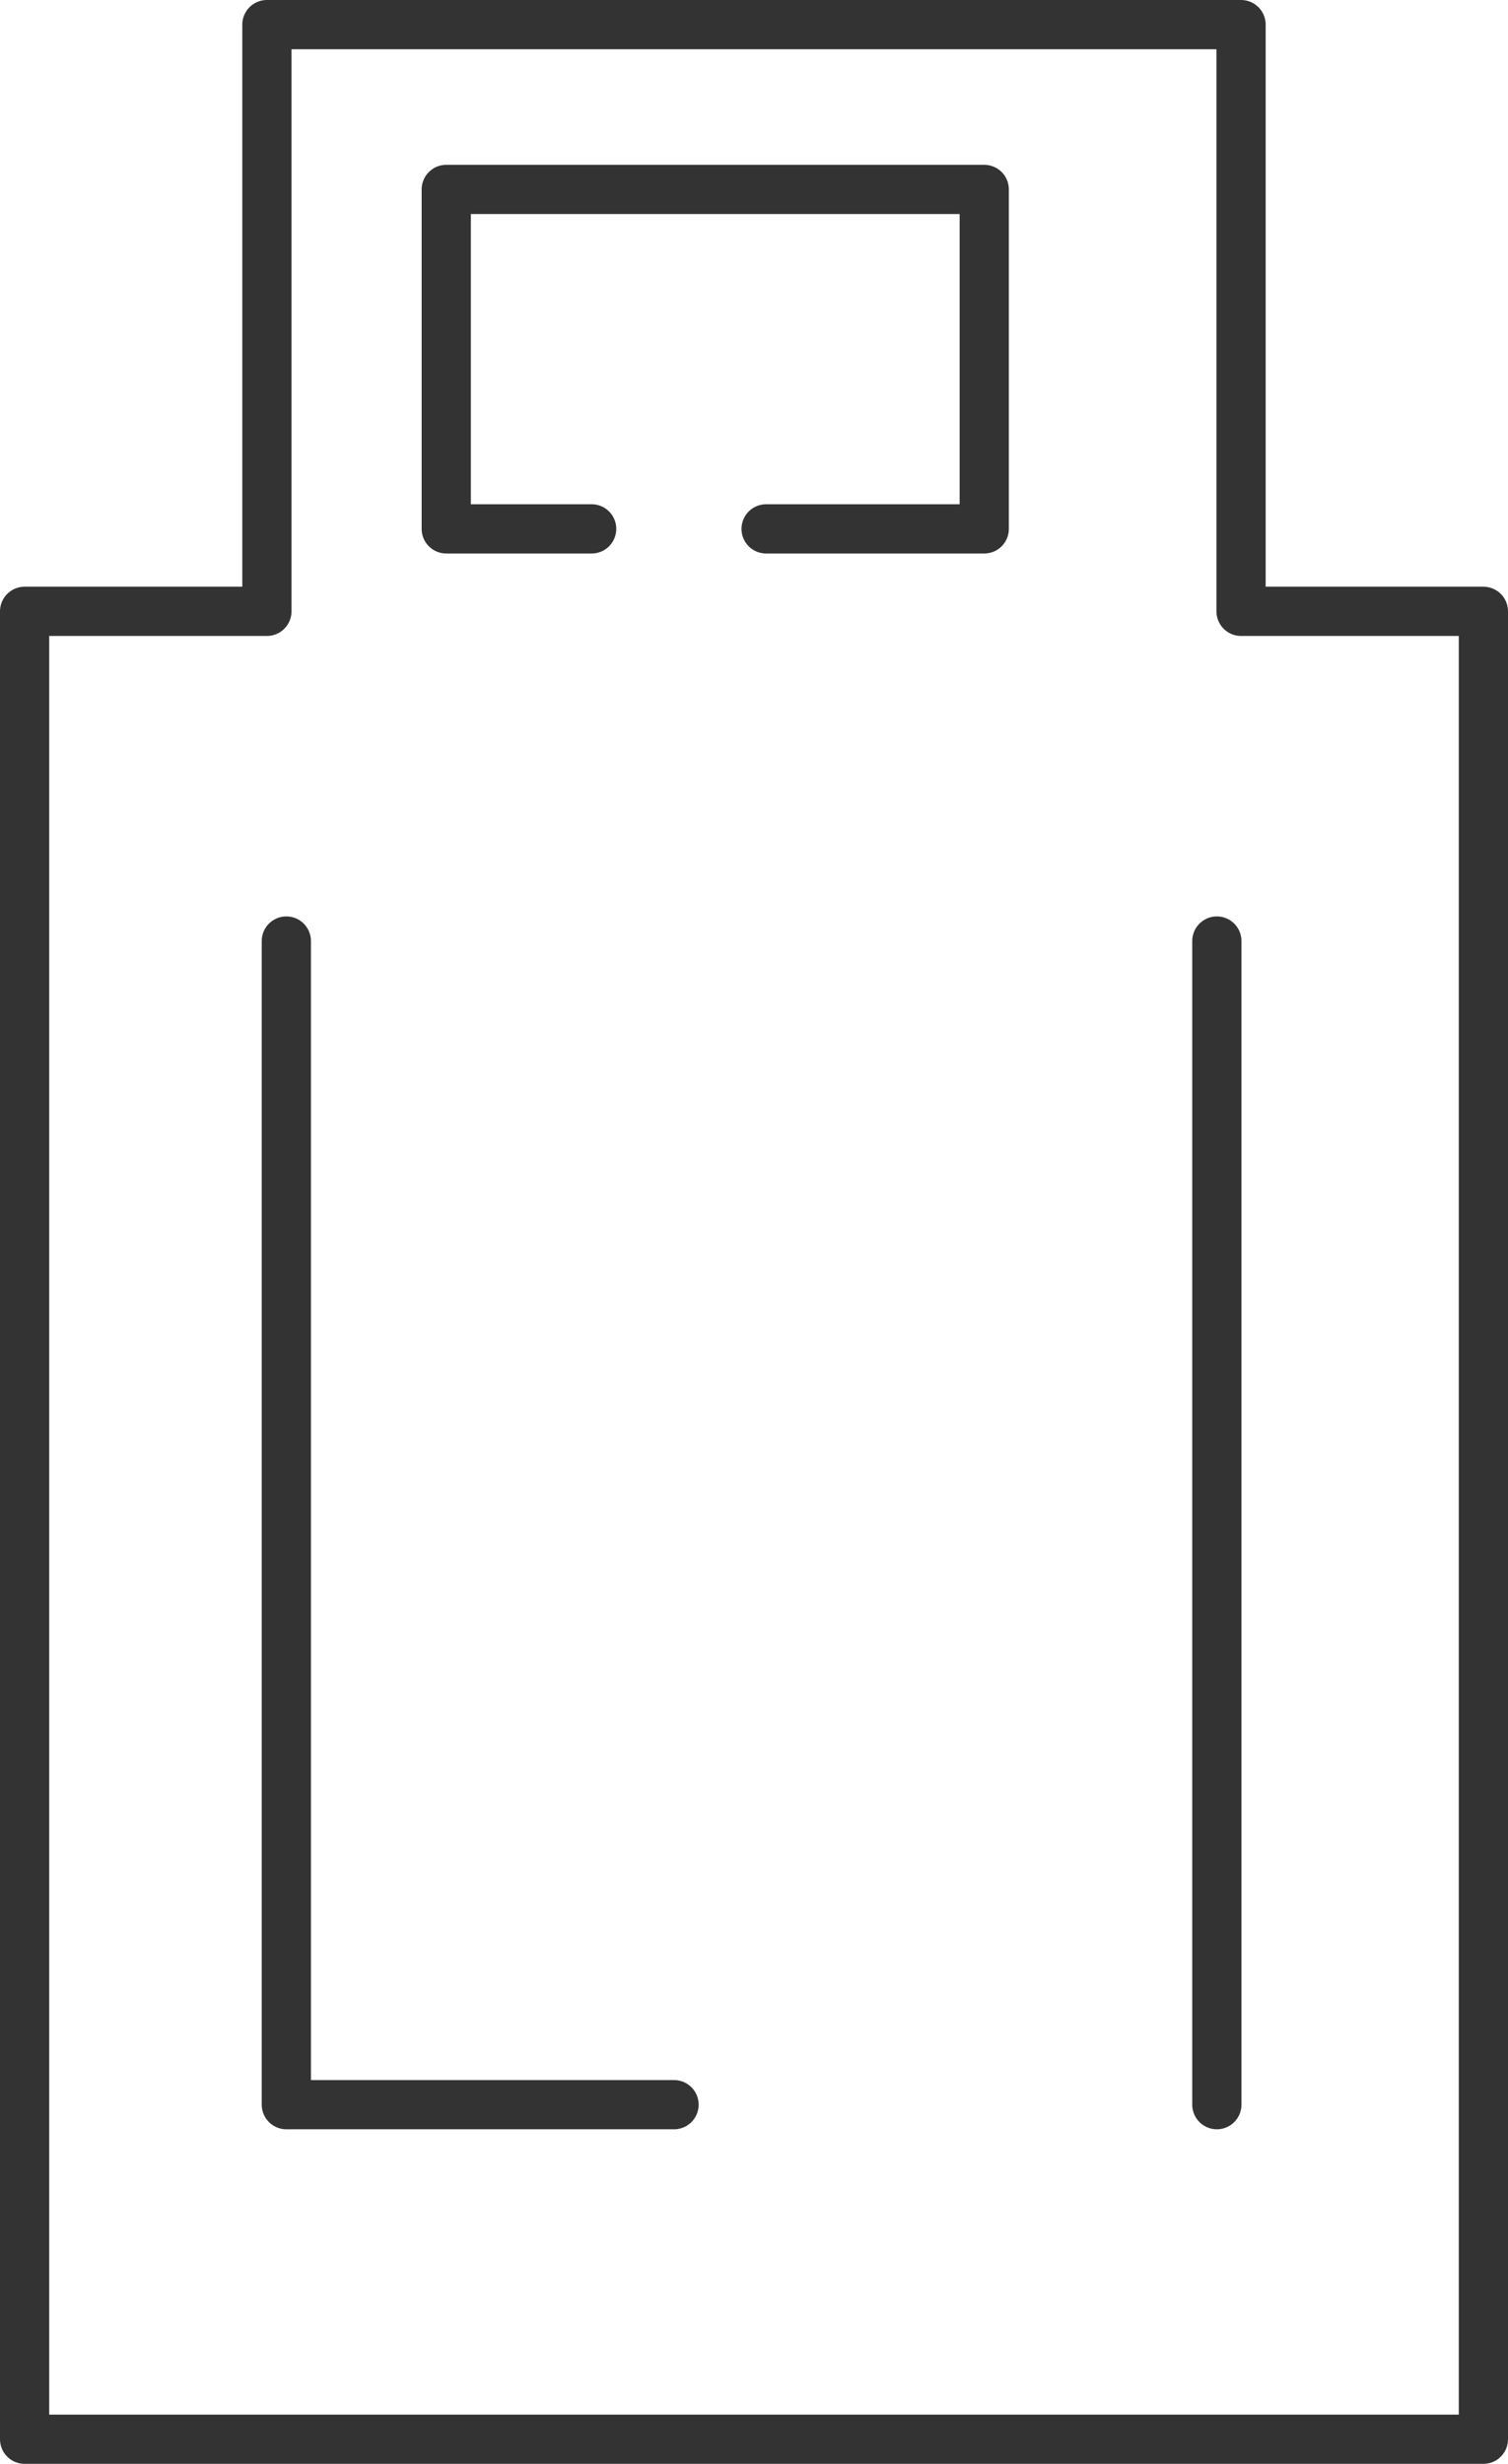
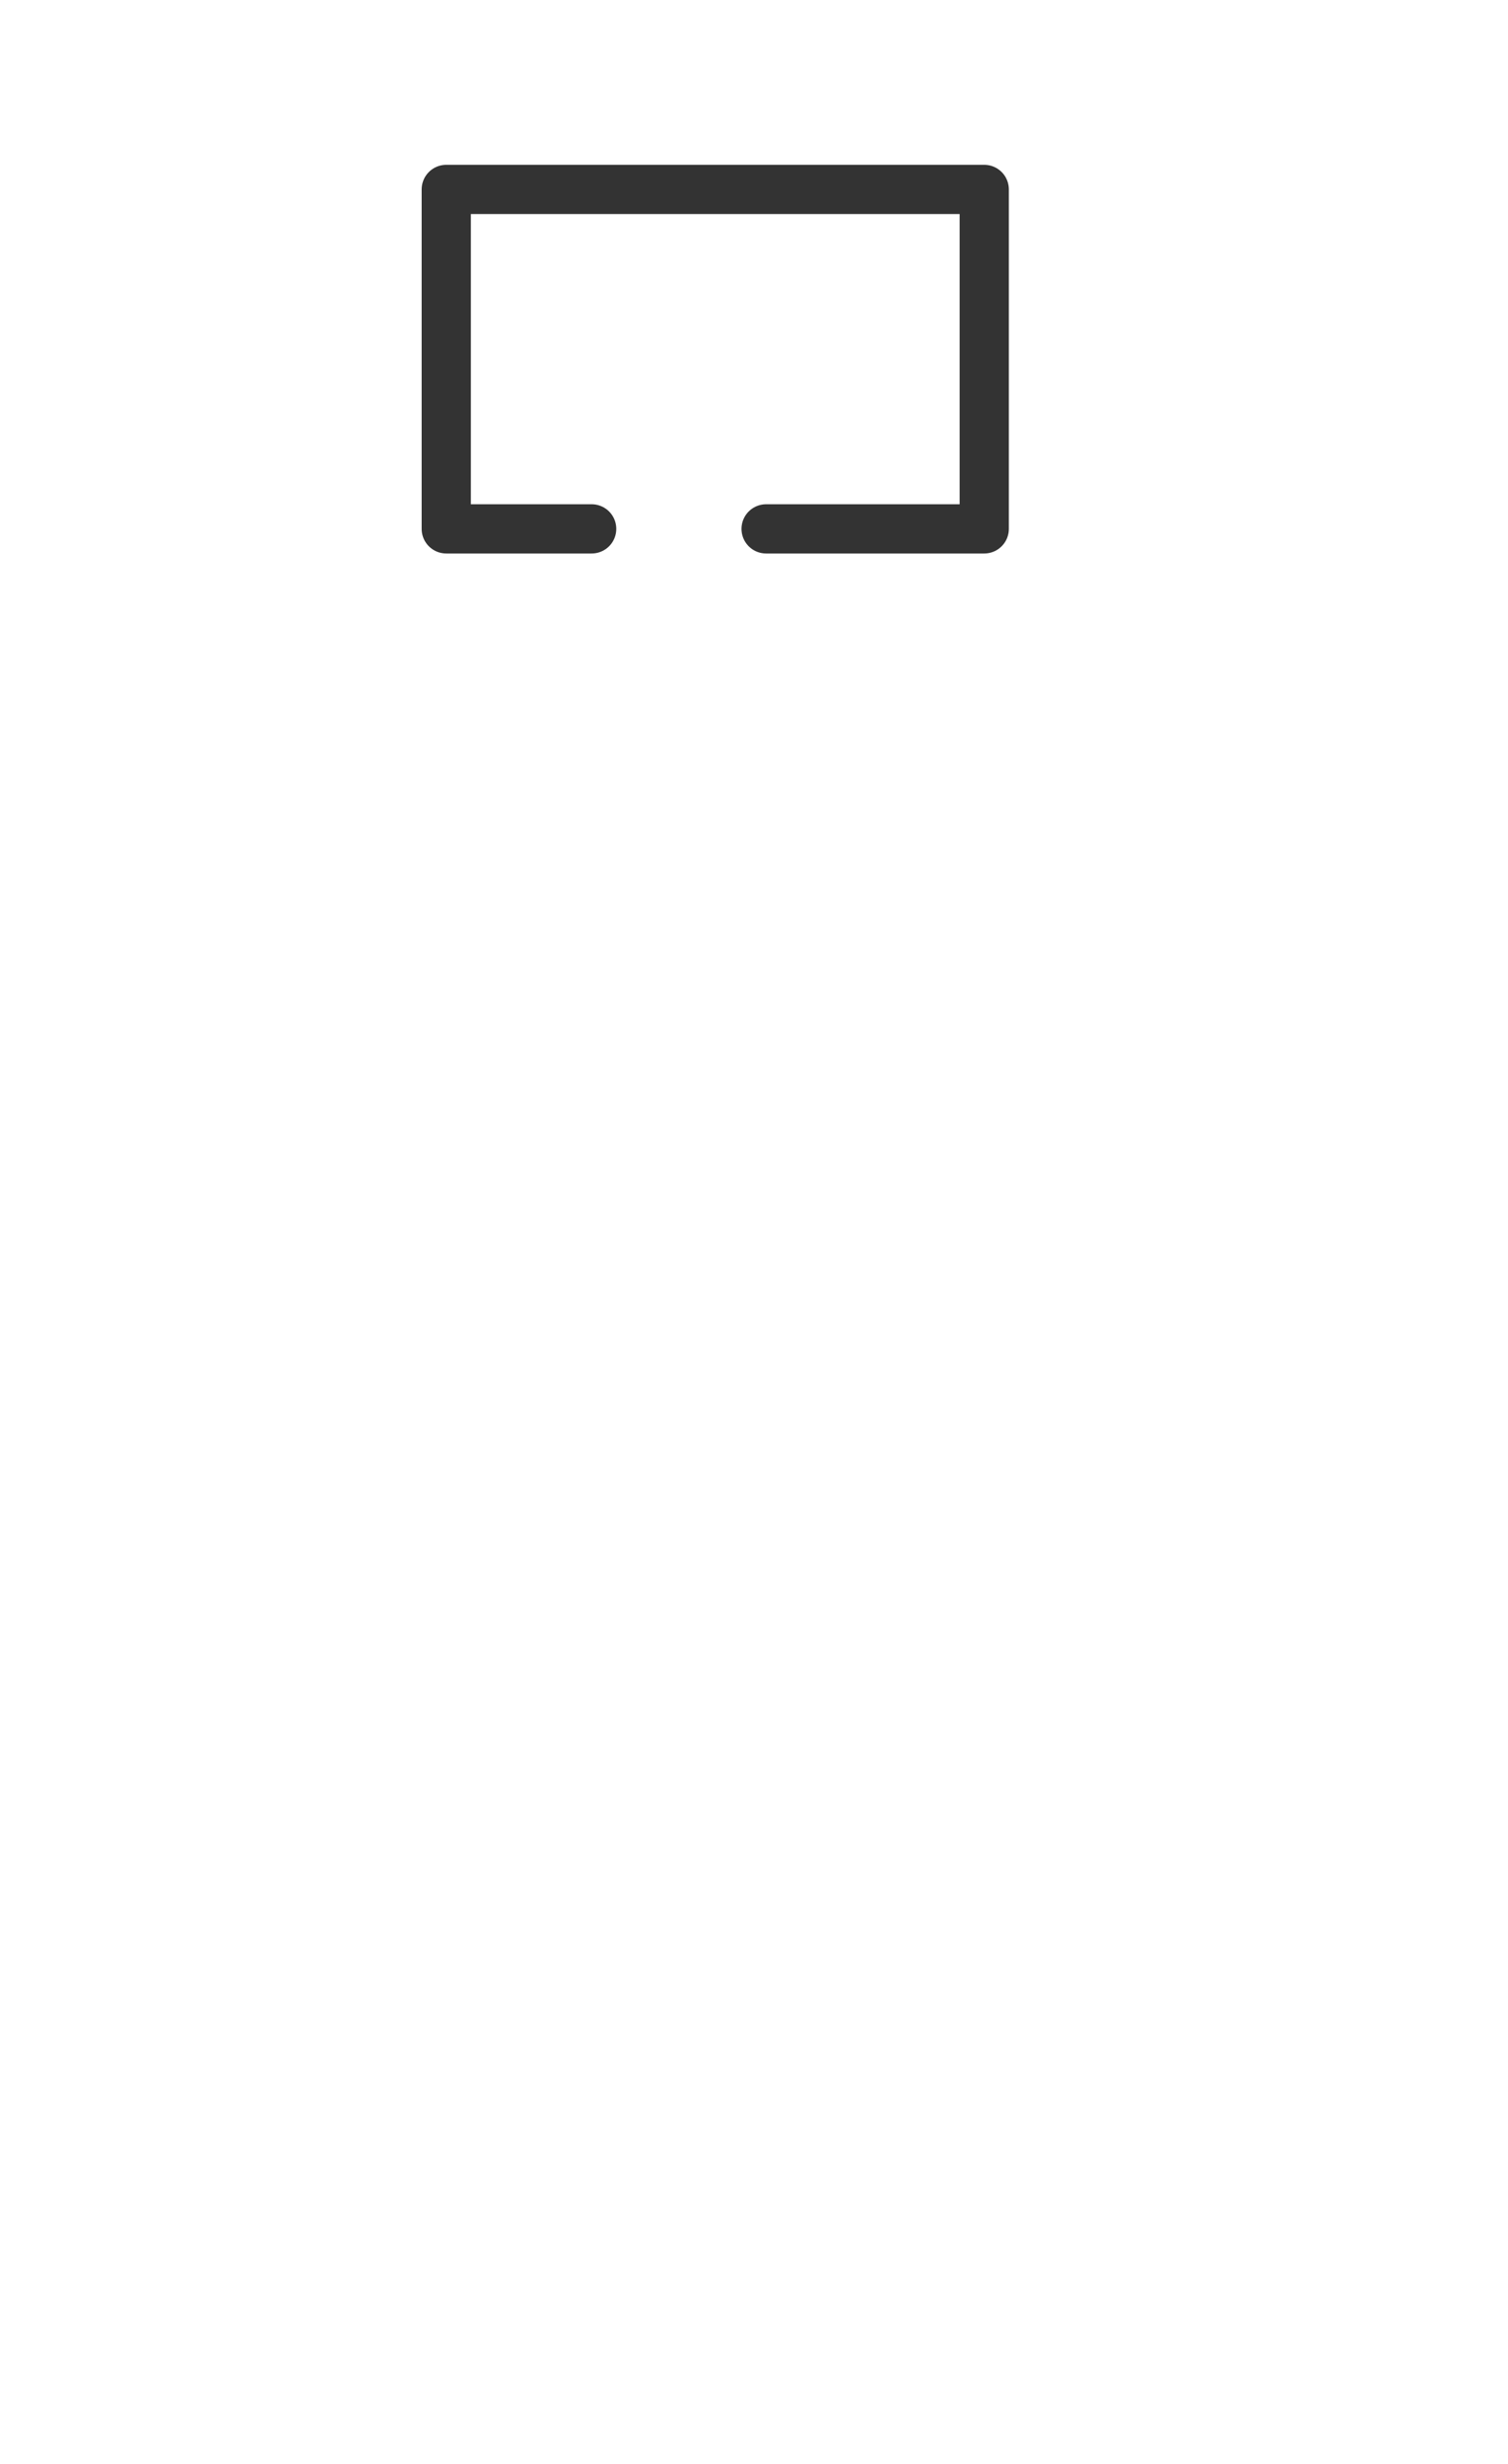
<svg xmlns="http://www.w3.org/2000/svg" xmlns:xlink="http://www.w3.org/1999/xlink" version="1.1" id="Layer_1" x="0px" y="0px" width="30.646px" height="50.048px" viewBox="0 0 30.646 50.048" enable-background="new 0 0 30.646 50.048" xml:space="preserve">
  <polyline fill="none" stroke="#333333" stroke-linecap="round" stroke-linejoin="round" points="12.024,10.743 9.069,10.743   9.069,3.848 20.002,3.848 20.002,10.743 15.569,10.743 " />
  <g>
    <defs>
      <rect id="SVGID_1_" width="30.646" height="50.048" />
    </defs>
    <clipPath id="SVGID_2_">
      <use xlink:href="#SVGID_1_" overflow="visible" />
    </clipPath>
-     <path clip-path="url(#SVGID_2_)" fill="none" stroke="#333333" stroke-linecap="round" stroke-linejoin="round" d="M25.221,0.5   H5.424v11.918H0.5v37.13h29.646v-37.13h-4.925V0.5z M24.729,42.752V19.115 M5.819,19.115v23.637h7.879" />
  </g>
</svg>